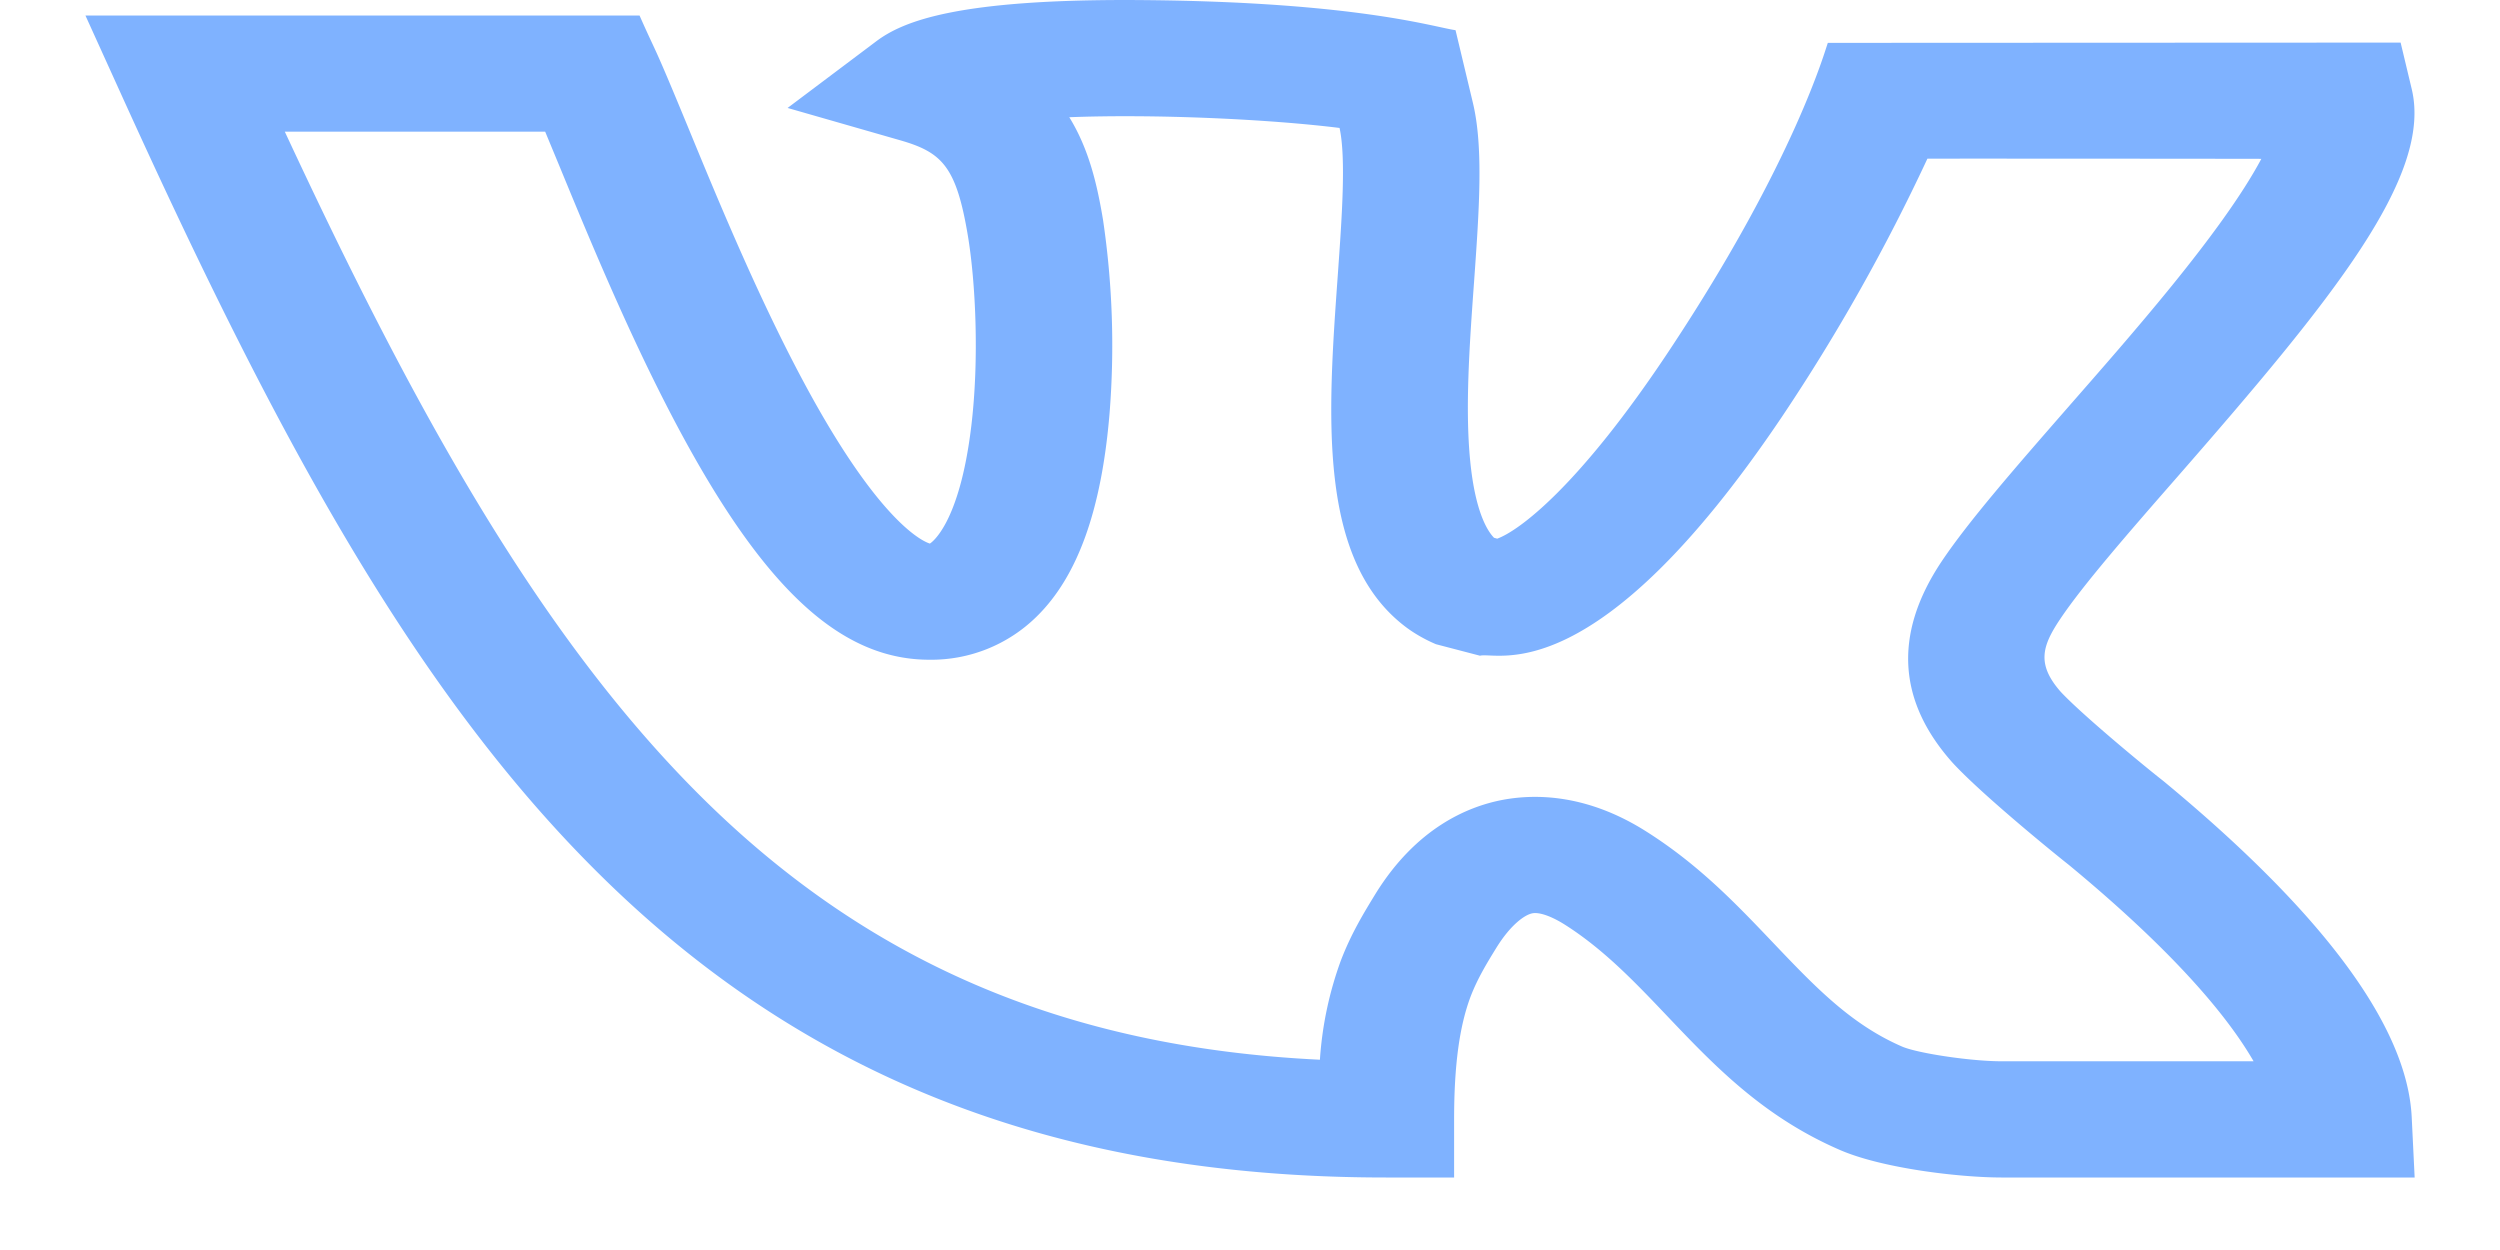
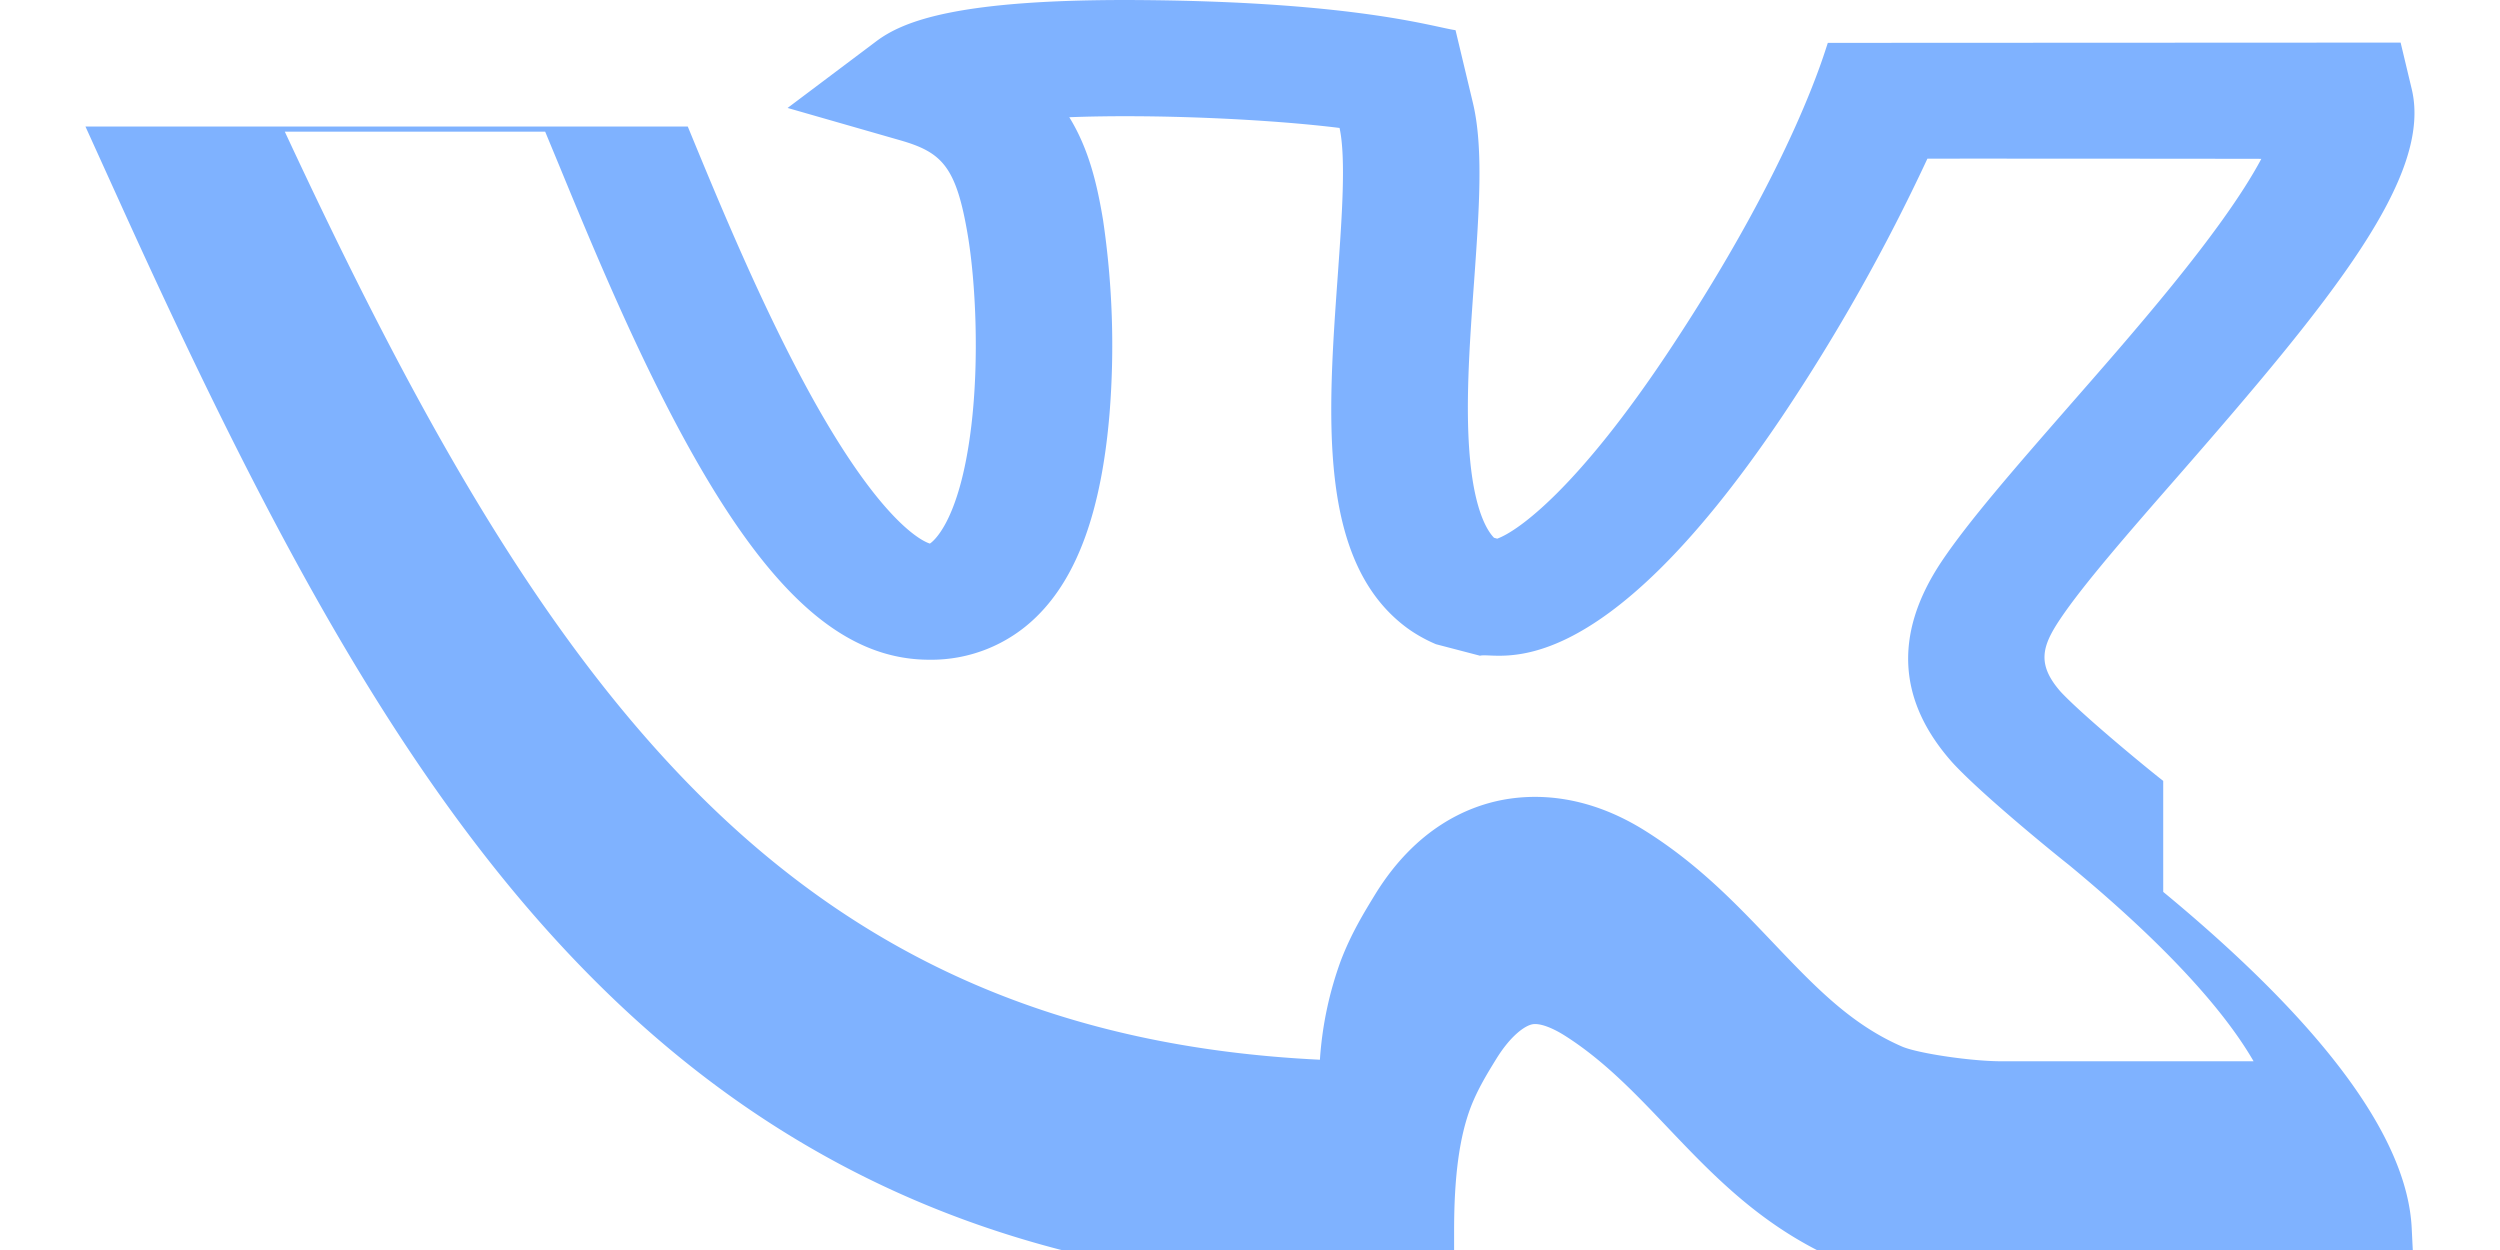
<svg xmlns="http://www.w3.org/2000/svg" width="28" height="14" viewBox="0 0 28 14" fill="none">
-   <path d="M24.228 8.746l-.014-.011c-.223-.175-.905-.74-1.135-.988-.27-.308-.208-.51-.006-.812.256-.383.768-.97 1.31-1.59 1.738-1.99 2.86-3.367 2.629-4.345l-.125-.523-6.415.003c-.023.051-.357 1.303-1.77 3.436-1.024 1.546-1.696 2.031-1.933 2.117l-.036-.01c-.078-.08-.212-.3-.267-.863-.058-.59-.007-1.304.043-1.996.058-.81.107-1.51-.012-2.01l-.195-.816c-.235-.032-1.098-.316-3.5-.337-2.078-.018-2.69.237-2.99.463l-.991.745 1.254.36c.477.136.636.294.766 1.076.084.51.129 1.367.037 2.131-.132 1.097-.447 1.301-.463 1.312C10.36 6.072 9.9 5.9 9.1 4.46c-.555-1-1.042-2.18-1.397-3.043C7.296.43 7.369.64 7.163.174H.957l.401.884c1.675 3.692 3.21 6.574 5.267 8.645 2.271 2.288 5.094 3.485 8.897 3.485h.764v-.65c0-.609.06-1.047.186-1.38.078-.201.18-.369.288-.544.16-.258.318-.369.403-.385.078-.015.215.033.366.129.434.276.779.638 1.144 1.022.526.553 1.071 1.126 1.935 1.5.472.205 1.337.308 1.814.308h4.622l-.033-.677c-.05-1.013-.986-2.28-2.783-3.765zm-1.777 3.14h-.012c-.328.005-.955-.086-1.137-.165-.575-.25-.976-.672-1.441-1.16-.409-.43-.83-.873-1.419-1.246-.475-.302-.907-.39-1.25-.39-.136 0-.26.014-.365.034-.397.076-.967.32-1.419 1.048-.127.208-.272.442-.39.75a4 4 0 00-.235 1.112c-2.866-.139-5.102-1.104-6.99-3.006-1.757-1.77-3.14-4.244-4.603-7.388h2.916l.155.374c.383.93.908 2.204 1.526 3.29.886 1.557 1.694 2.25 2.622 2.25a1.68 1.68 0 001.201-.483c.46-.45.727-1.195.817-2.275a9.6 9.6 0 00-.073-2.168c-.064-.385-.155-.789-.378-1.15.95-.037 2.222.02 3.027.12.074.339.026 1.006-.02 1.652-.112 1.56-.227 3.17.743 3.923.17.133.351.204.356.207l.494.129c.19-.05 1.294.426 3.383-2.678a21.45 21.45 0 001.628-2.889c.778-.001 3.43.001 3.74.002-.44.826-1.486 2.006-2.17 2.788-.596.683-1.11 1.272-1.412 1.723-.56.84-.466 1.587.118 2.246l.009.01c.326.353 1.13 1.008 1.298 1.14 1.21 1 1.792 1.718 2.07 2.2h-2.79z" fill="#7FB2FF" />
+   <path d="M24.228 8.746l-.014-.011c-.223-.175-.905-.74-1.135-.988-.27-.308-.208-.51-.006-.812.256-.383.768-.97 1.31-1.59 1.738-1.99 2.86-3.367 2.629-4.345l-.125-.523-6.415.003c-.023.051-.357 1.303-1.77 3.436-1.024 1.546-1.696 2.031-1.933 2.117l-.036-.01c-.078-.08-.212-.3-.267-.863-.058-.59-.007-1.304.043-1.996.058-.81.107-1.51-.012-2.01l-.195-.816c-.235-.032-1.098-.316-3.5-.337-2.078-.018-2.69.237-2.99.463l-.991.745 1.254.36c.477.136.636.294.766 1.076.084.51.129 1.367.037 2.131-.132 1.097-.447 1.301-.463 1.312C10.36 6.072 9.9 5.9 9.1 4.46c-.555-1-1.042-2.18-1.397-3.043H.957l.401.884c1.675 3.692 3.21 6.574 5.267 8.645 2.271 2.288 5.094 3.485 8.897 3.485h.764v-.65c0-.609.06-1.047.186-1.38.078-.201.18-.369.288-.544.16-.258.318-.369.403-.385.078-.015.215.033.366.129.434.276.779.638 1.144 1.022.526.553 1.071 1.126 1.935 1.5.472.205 1.337.308 1.814.308h4.622l-.033-.677c-.05-1.013-.986-2.28-2.783-3.765zm-1.777 3.14h-.012c-.328.005-.955-.086-1.137-.165-.575-.25-.976-.672-1.441-1.16-.409-.43-.83-.873-1.419-1.246-.475-.302-.907-.39-1.25-.39-.136 0-.26.014-.365.034-.397.076-.967.32-1.419 1.048-.127.208-.272.442-.39.75a4 4 0 00-.235 1.112c-2.866-.139-5.102-1.104-6.99-3.006-1.757-1.77-3.14-4.244-4.603-7.388h2.916l.155.374c.383.93.908 2.204 1.526 3.29.886 1.557 1.694 2.25 2.622 2.25a1.68 1.68 0 001.201-.483c.46-.45.727-1.195.817-2.275a9.6 9.6 0 00-.073-2.168c-.064-.385-.155-.789-.378-1.15.95-.037 2.222.02 3.027.12.074.339.026 1.006-.02 1.652-.112 1.56-.227 3.17.743 3.923.17.133.351.204.356.207l.494.129c.19-.05 1.294.426 3.383-2.678a21.45 21.45 0 001.628-2.889c.778-.001 3.43.001 3.74.002-.44.826-1.486 2.006-2.17 2.788-.596.683-1.11 1.272-1.412 1.723-.56.84-.466 1.587.118 2.246l.009.01c.326.353 1.13 1.008 1.298 1.14 1.21 1 1.792 1.718 2.07 2.2h-2.79z" fill="#7FB2FF" />
</svg>